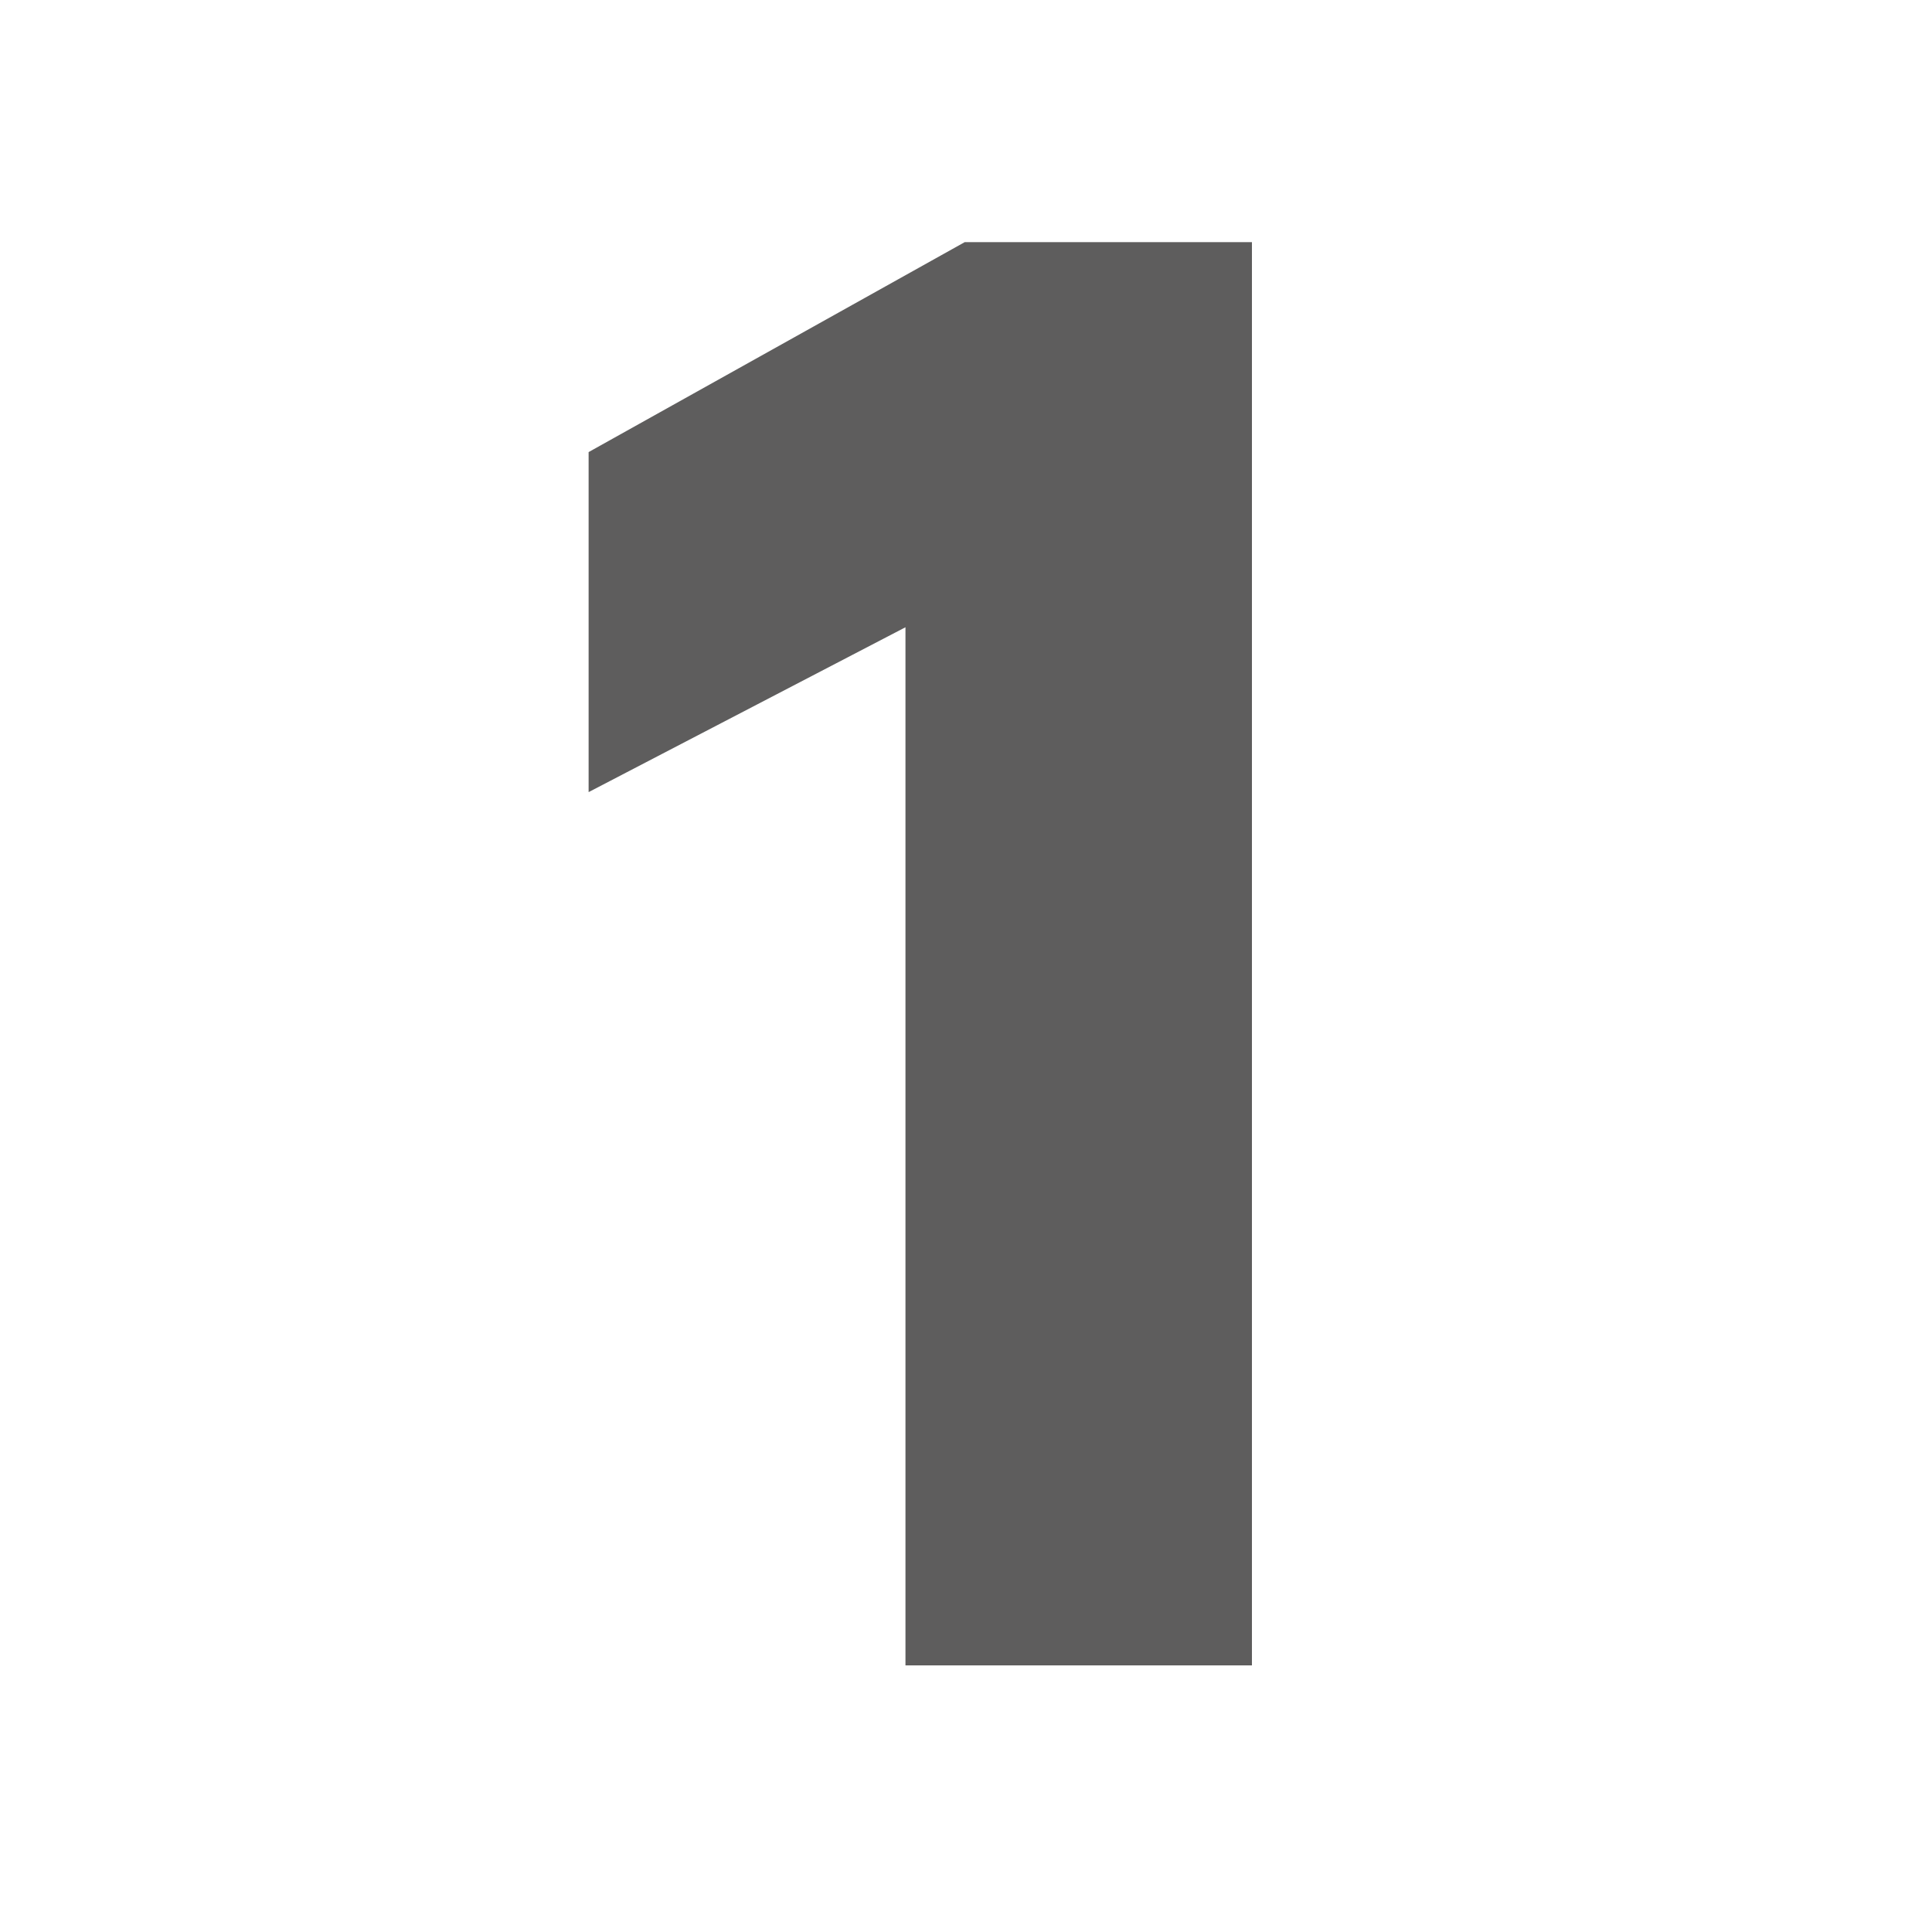
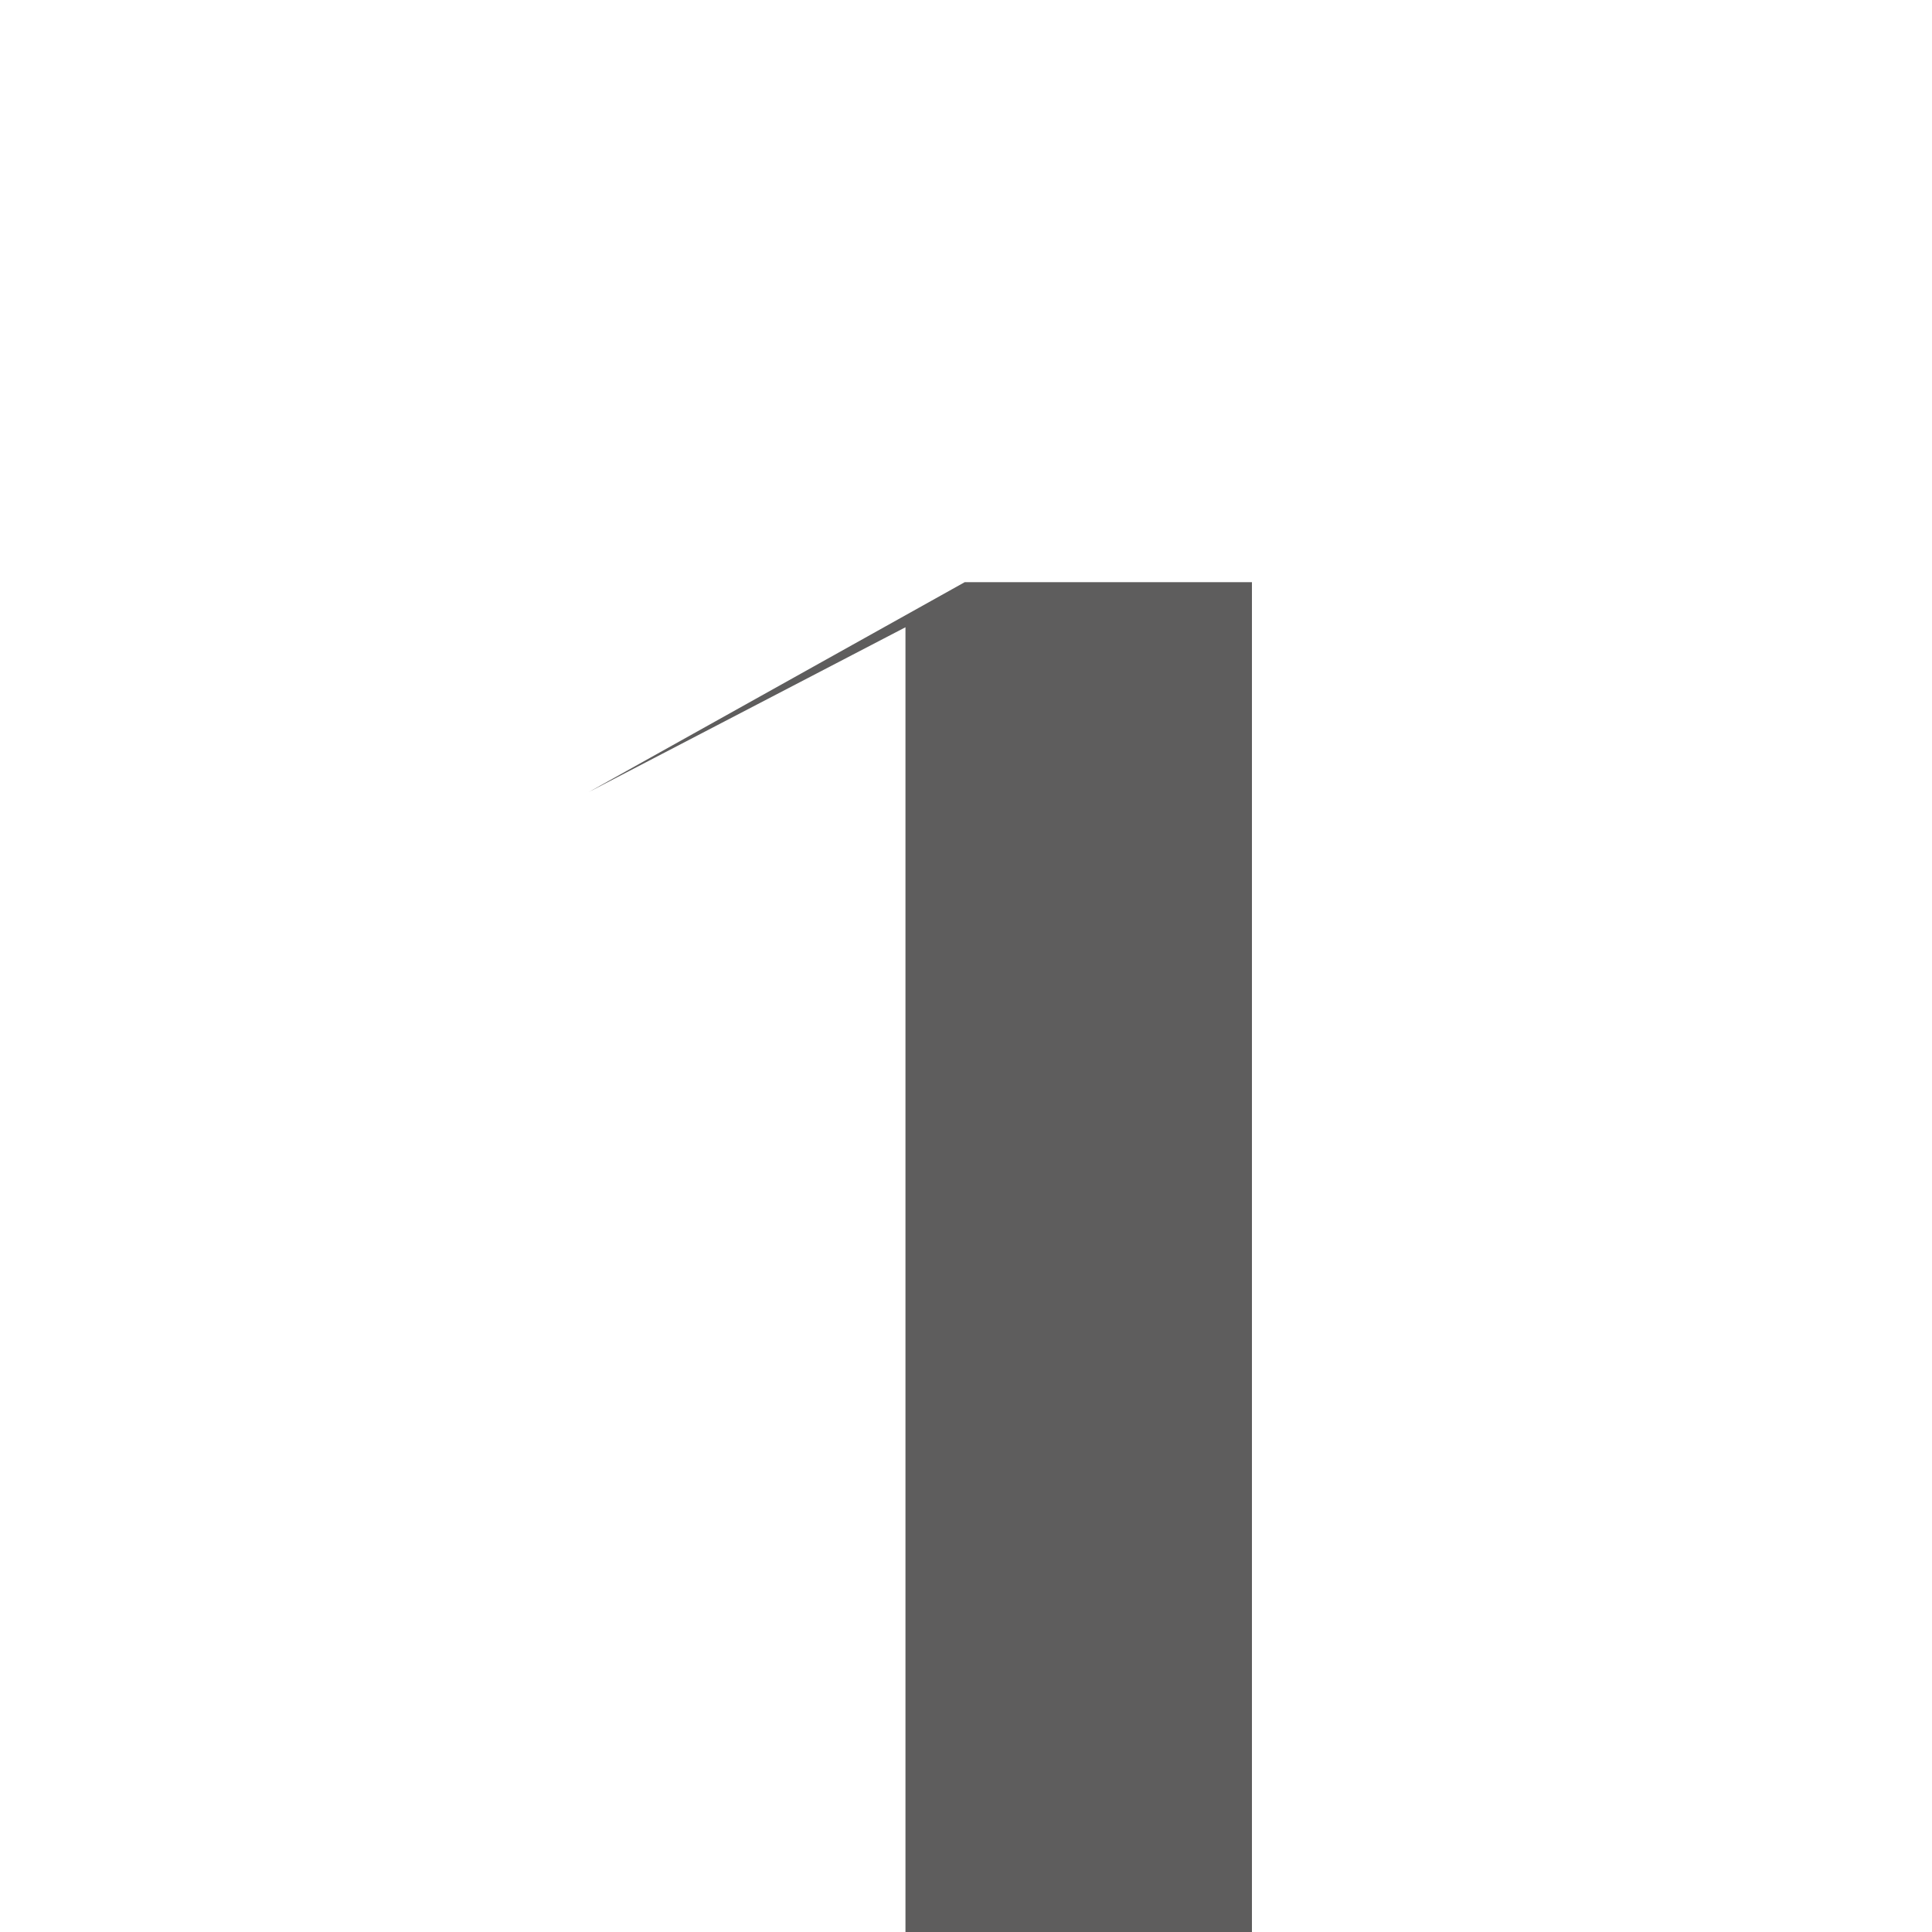
<svg xmlns="http://www.w3.org/2000/svg" version="1.1" id="Ebene_1" x="0px" y="0px" viewBox="0 0 150 150" style="enable-background:new 0 0 150 150;" xml:space="preserve" width="174" height="174">
  <style type="text/css">
	.st0{enable-background:new    ;}
	.st1{fill:#5E5D5D;}
</style>
  <g class="st0">
-     <path class="st1" d="M70.3,48.7L45.7,61.5V35.1l29.2-16.3h22.3v110.5H70.3V48.7z" />
+     <path class="st1" d="M70.3,48.7L45.7,61.5l29.2-16.3h22.3v110.5H70.3V48.7z" />
  </g>
</svg>